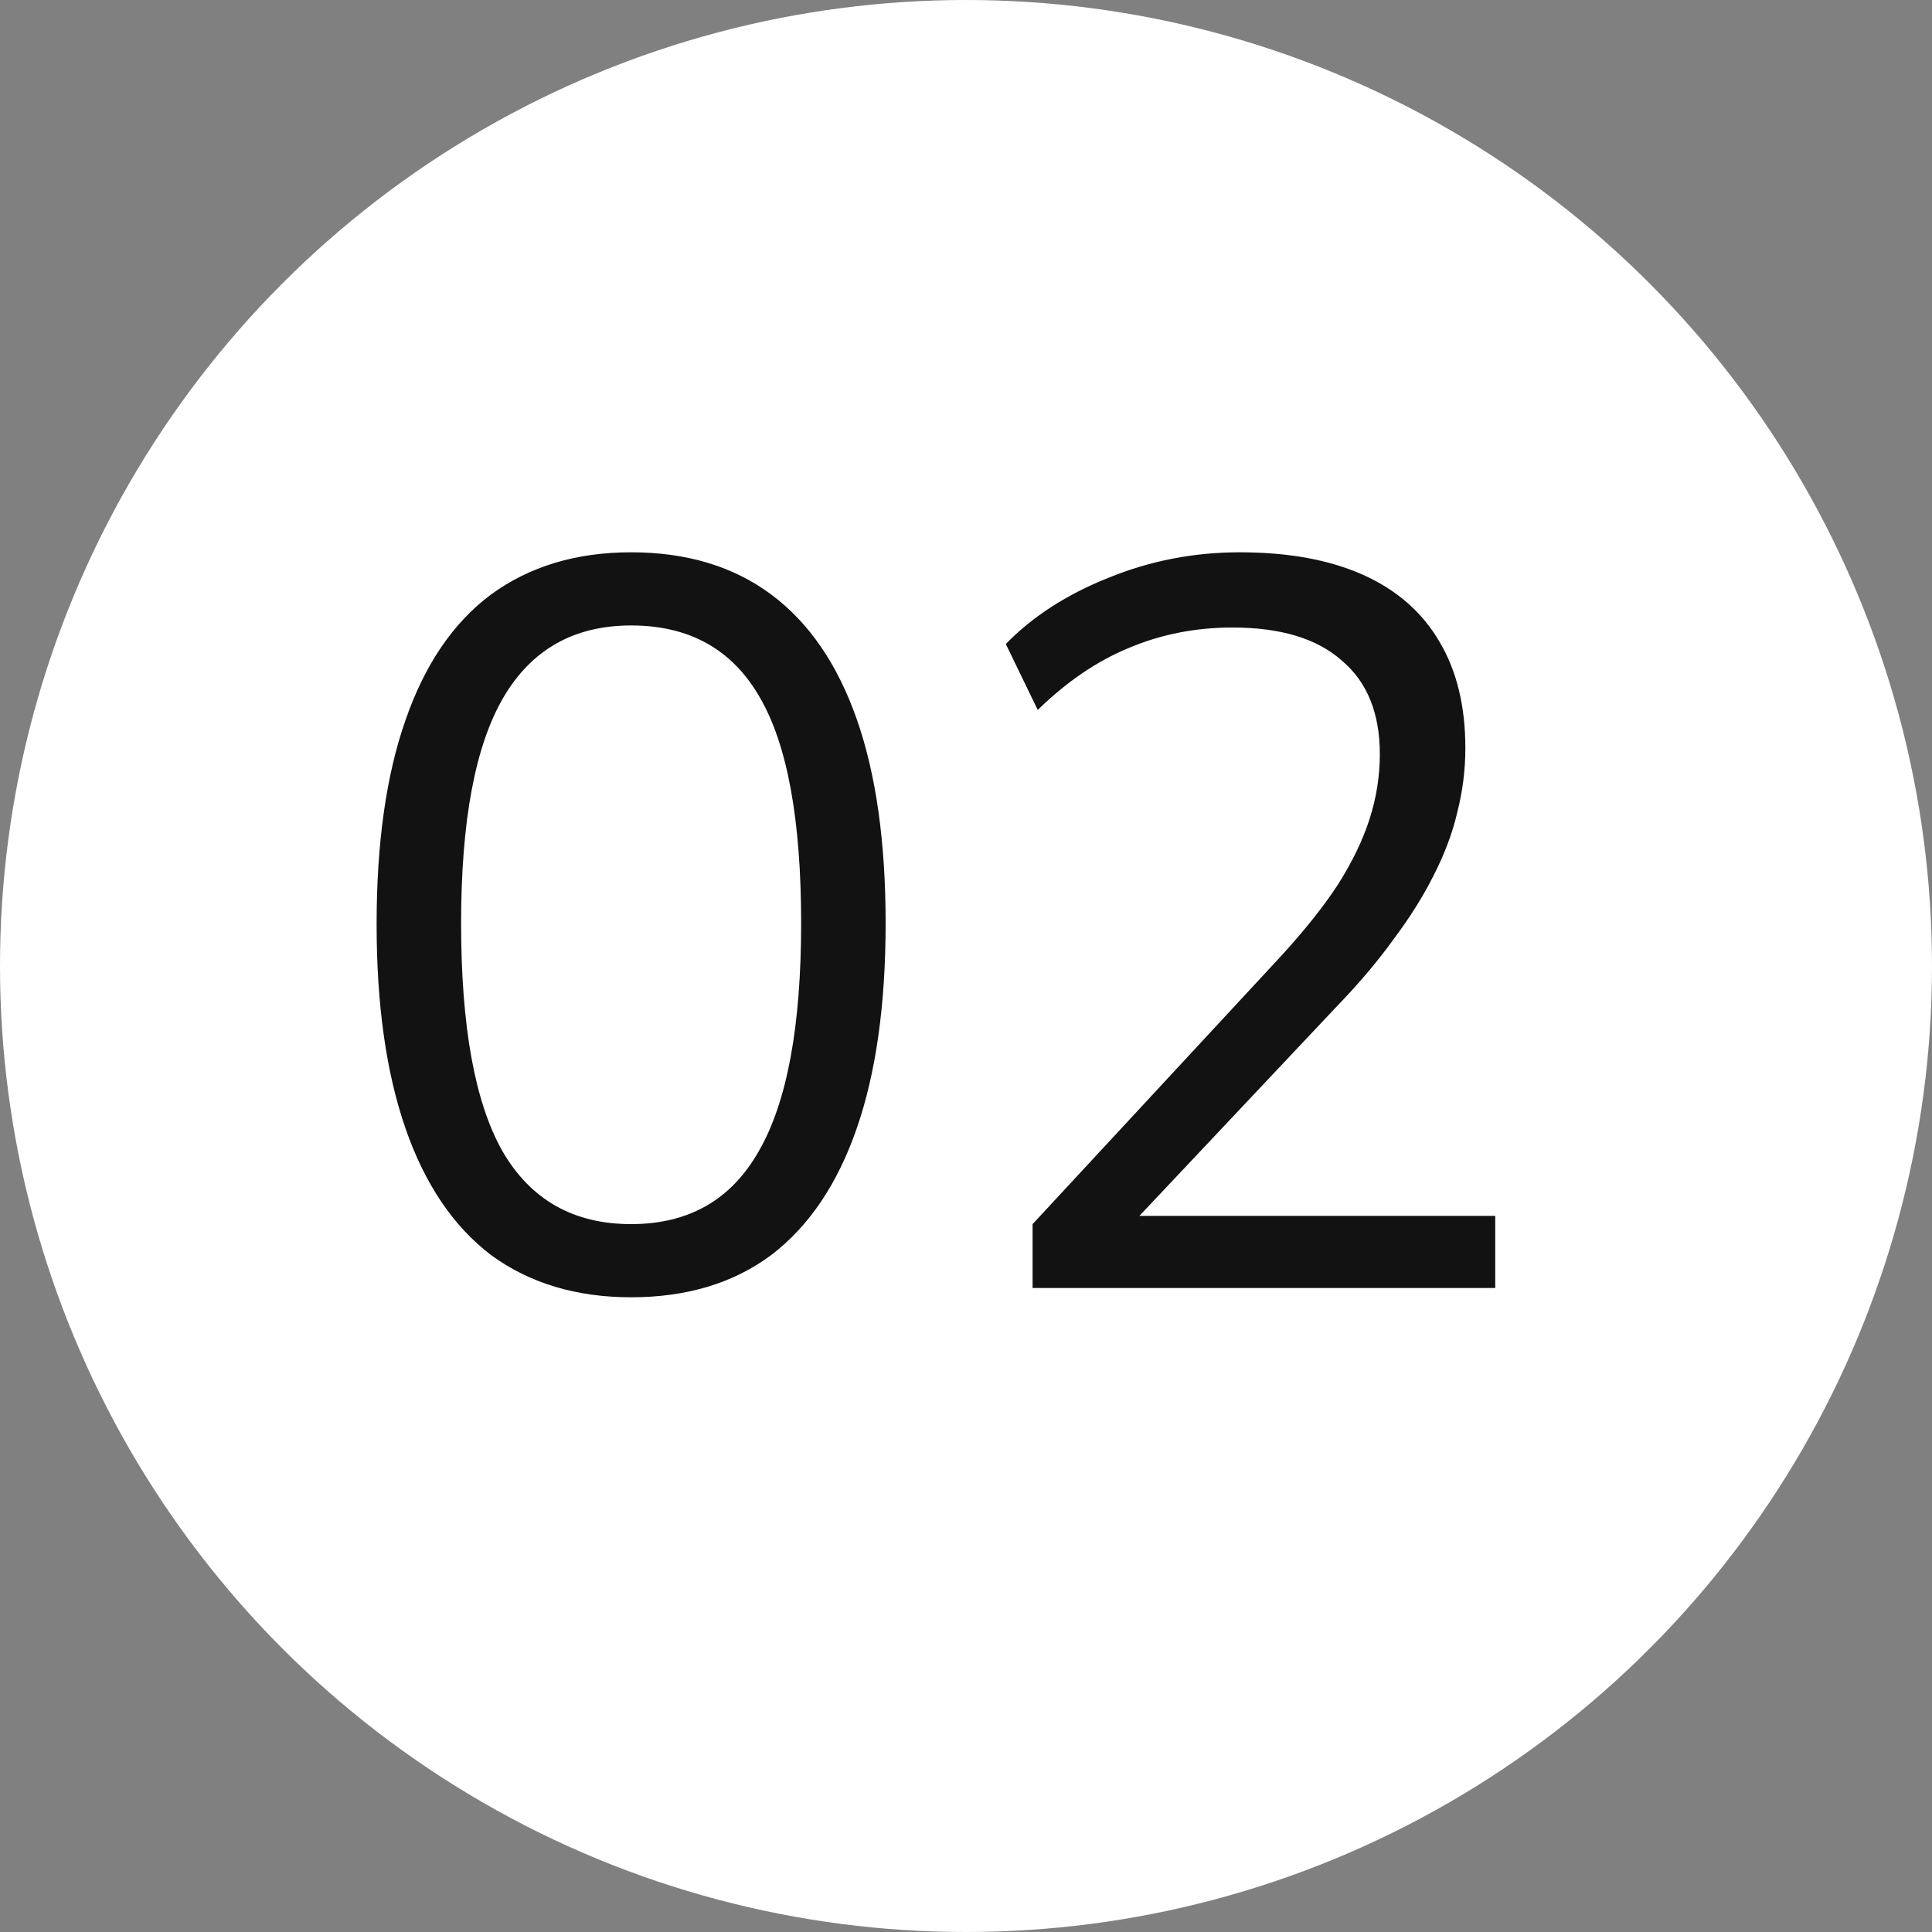
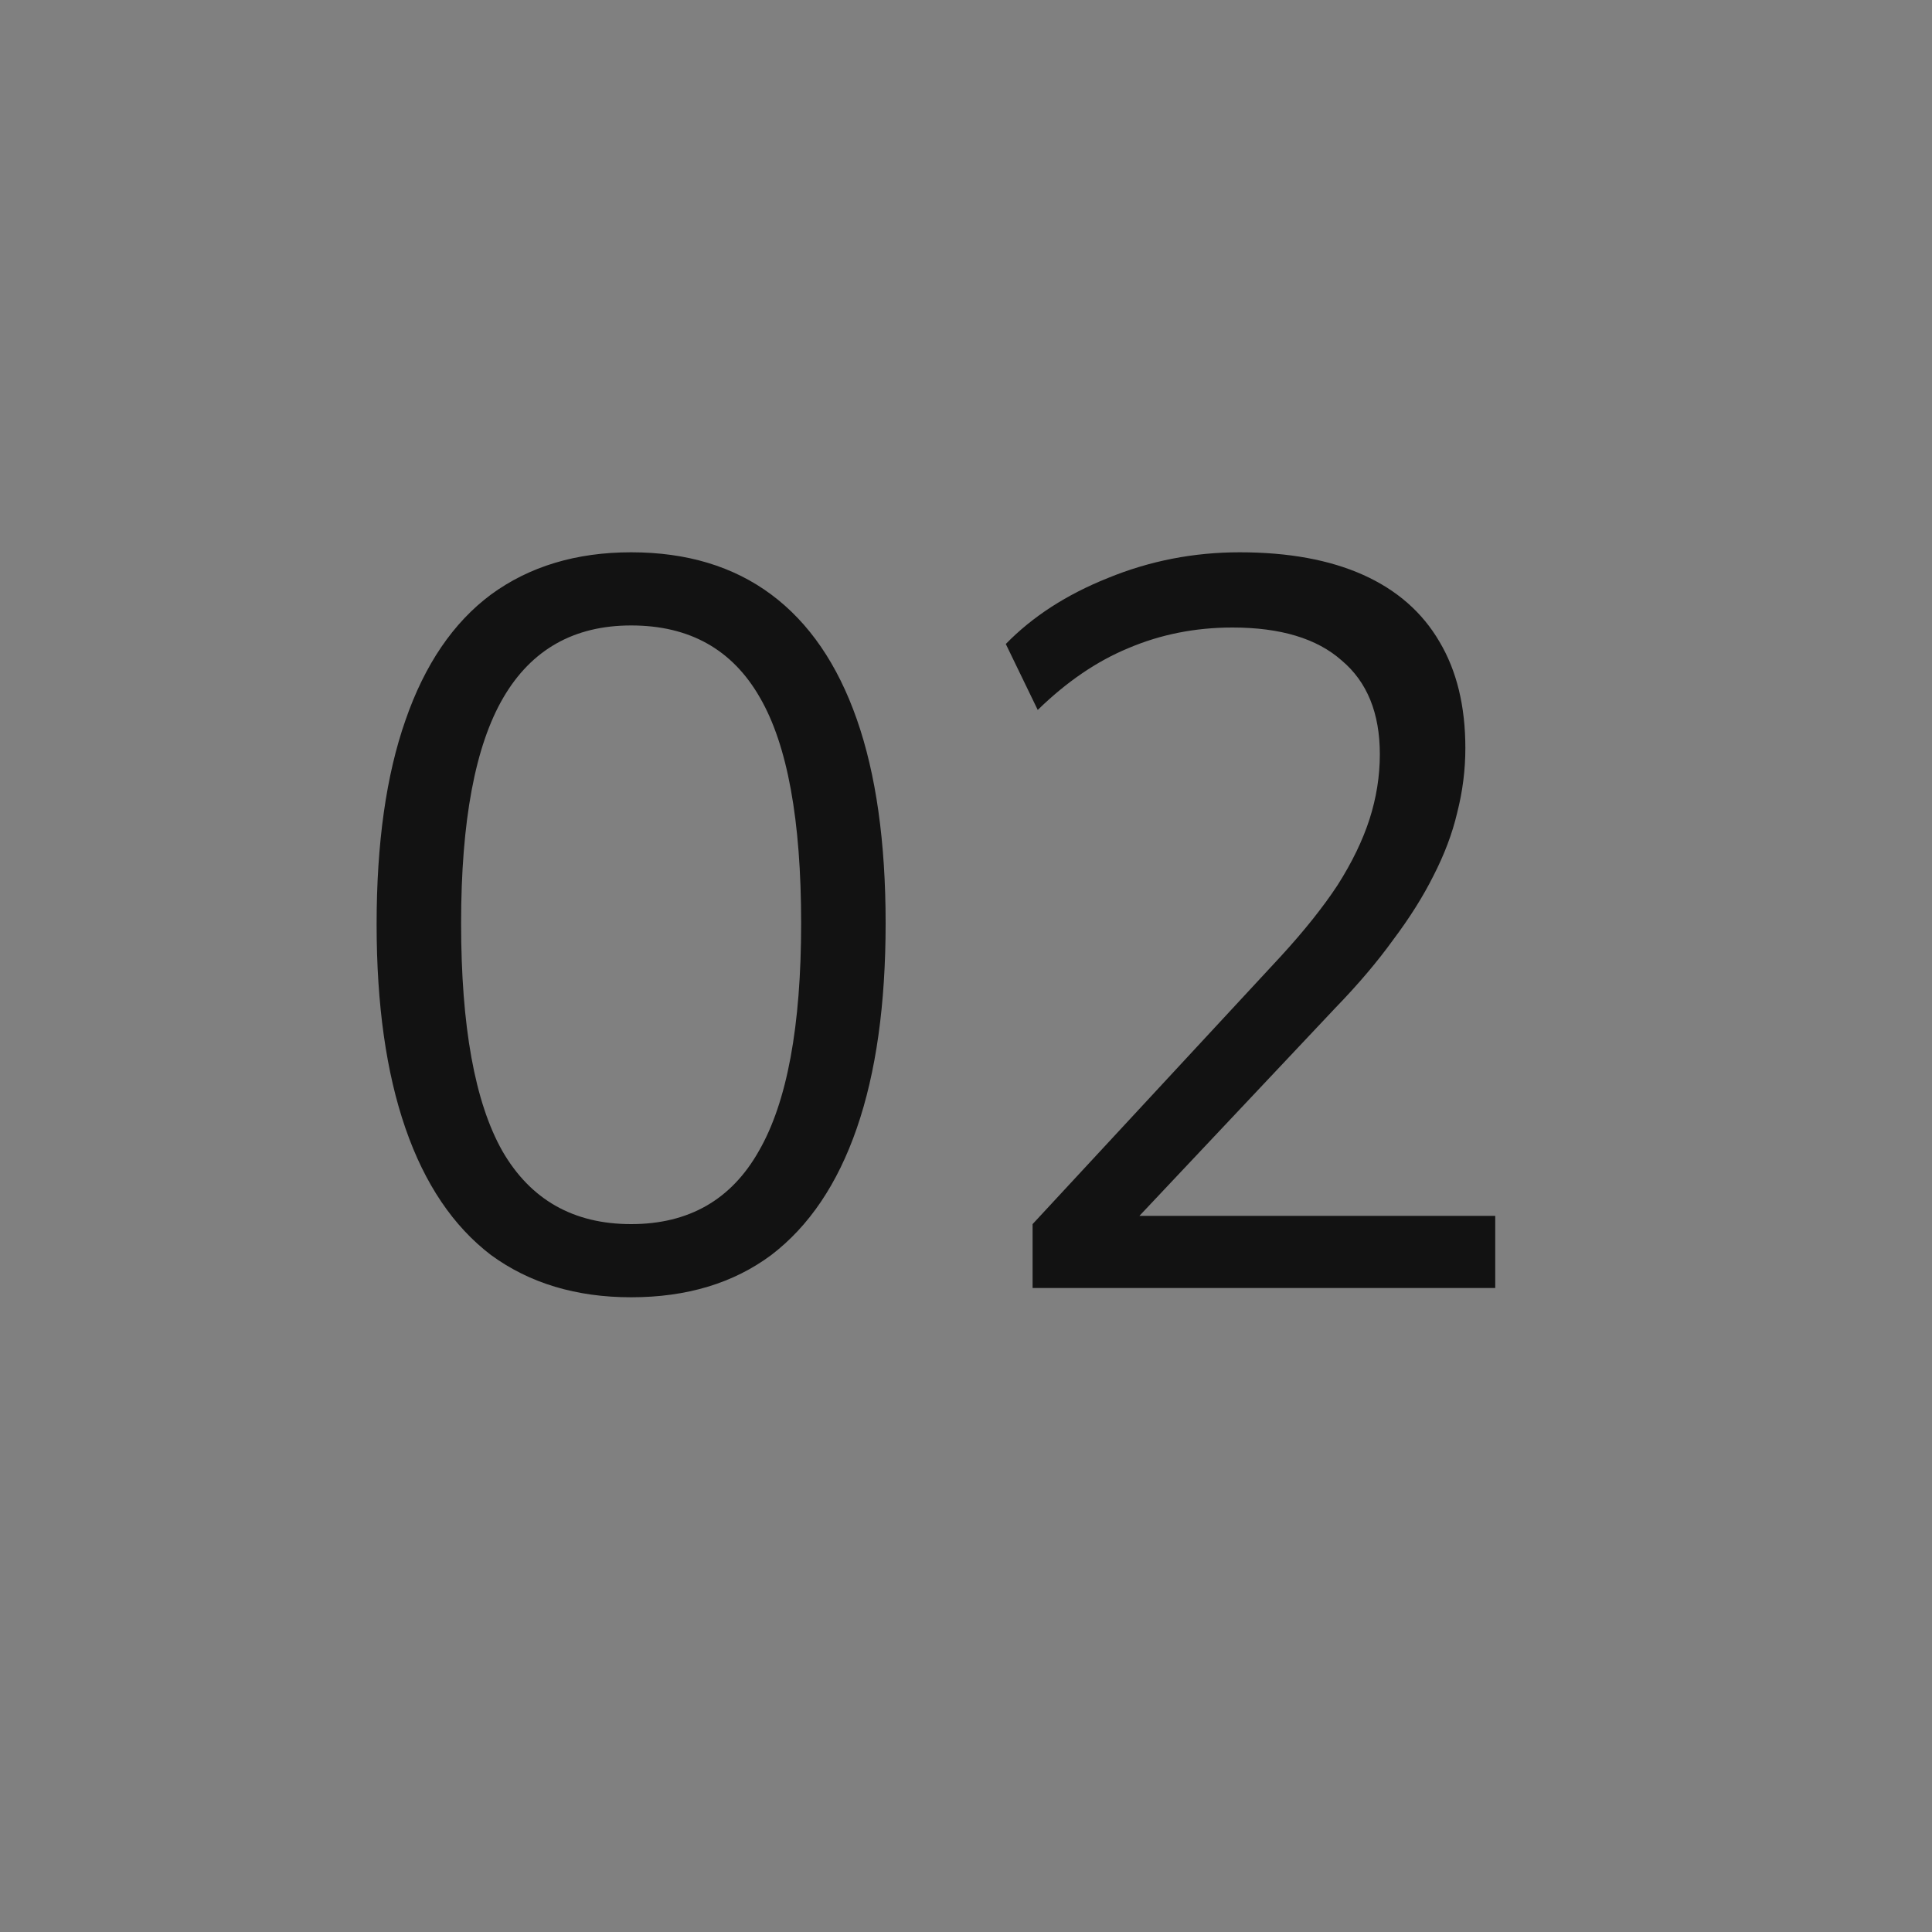
<svg xmlns="http://www.w3.org/2000/svg" width="30" height="30" viewBox="0 0 30 30" fill="none">
  <rect x="0" y="0" width="30" height="30" fill="#808080" stroke="none" />
-   <circle cx="15" cy="15" r="15" fill="white" />
  <path d="M9.8 20.144C8.947 20.144 8.221 19.925 7.624 19.488C7.037 19.04 6.595 18.384 6.296 17.52C5.997 16.656 5.848 15.6 5.848 14.352C5.848 13.093 5.997 12.037 6.296 11.184C6.595 10.32 7.037 9.669 7.624 9.232C8.221 8.795 8.947 8.576 9.8 8.576C10.664 8.576 11.389 8.795 11.976 9.232C12.563 9.669 13.005 10.315 13.304 11.168C13.603 12.021 13.752 13.077 13.752 14.336C13.752 15.595 13.603 16.656 13.304 17.52C13.005 18.384 12.563 19.04 11.976 19.488C11.389 19.925 10.664 20.144 9.8 20.144ZM9.8 19.008C10.696 19.008 11.357 18.629 11.784 17.872C12.221 17.115 12.44 15.936 12.44 14.336C12.44 12.736 12.227 11.568 11.8 10.832C11.373 10.085 10.707 9.712 9.8 9.712C8.915 9.712 8.253 10.085 7.816 10.832C7.379 11.579 7.16 12.747 7.16 14.336C7.16 15.936 7.373 17.115 7.8 17.872C8.237 18.629 8.904 19.008 9.8 19.008ZM16.034 20V19.008L19.89 14.848C20.252 14.453 20.546 14.085 20.77 13.744C20.994 13.392 21.159 13.051 21.266 12.72C21.372 12.389 21.426 12.053 21.426 11.712C21.426 11.072 21.228 10.587 20.834 10.256C20.45 9.915 19.884 9.744 19.138 9.744C18.562 9.744 18.023 9.851 17.522 10.064C17.031 10.267 16.562 10.587 16.114 11.024L15.618 10C16.034 9.573 16.562 9.232 17.202 8.976C17.852 8.709 18.535 8.576 19.25 8.576C20.007 8.576 20.647 8.693 21.17 8.928C21.692 9.163 22.087 9.509 22.354 9.968C22.62 10.416 22.754 10.965 22.754 11.616C22.754 11.957 22.711 12.293 22.626 12.624C22.551 12.944 22.428 13.269 22.258 13.6C22.098 13.92 21.89 14.251 21.634 14.592C21.388 14.933 21.09 15.285 20.738 15.648L17.346 19.248V18.88H23.218V20H16.034Z" fill="#121212" />
</svg>